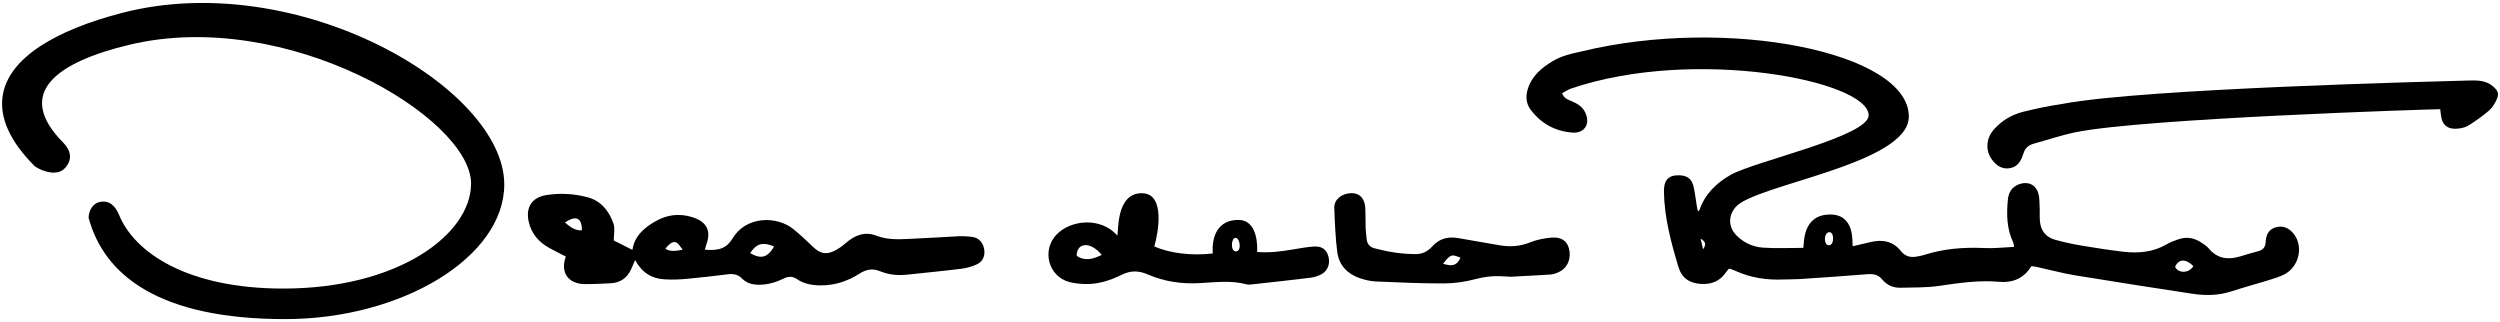
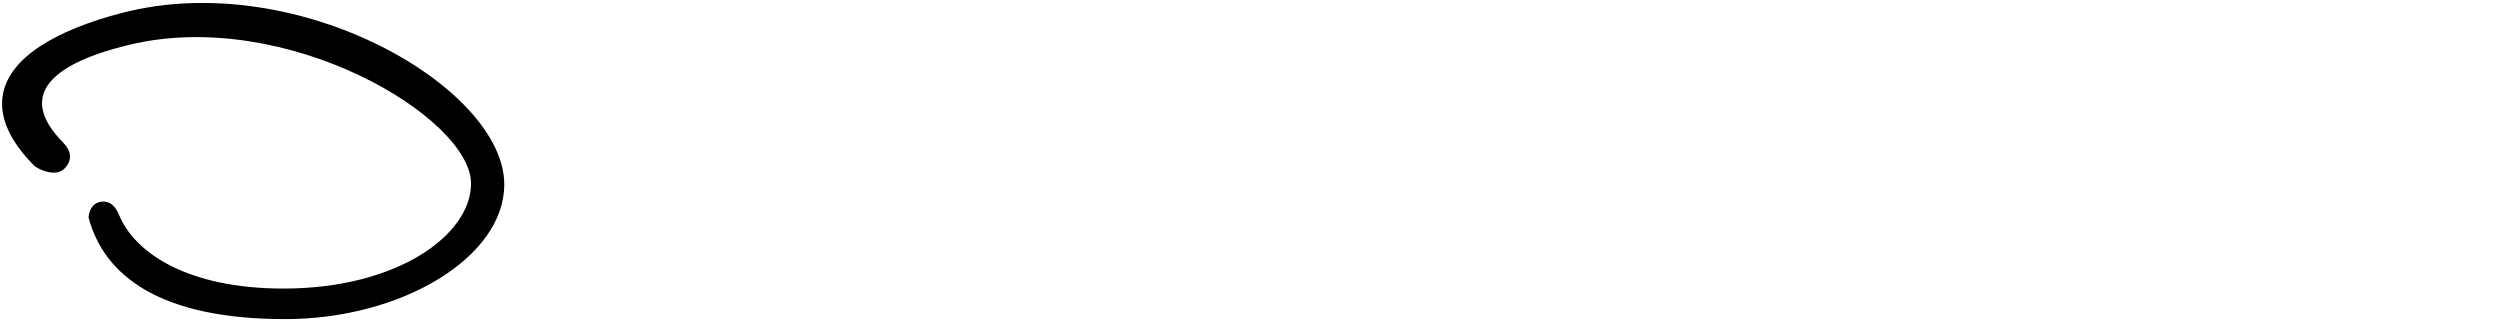
<svg xmlns="http://www.w3.org/2000/svg" width="691px" height="89px" viewBox="0 0 691 89" version="1.1">
  <title>logo</title>
  <g id="logo" stroke="none" stroke-width="1" fill="none" fill-rule="evenodd">
    <g id="oscar" fill="#000000" fill-rule="nonzero">
-       <path d="M477.83,74.31 C477.59,74.61 477.27,74.96 477.01,75.34 C475.36,77.73 473.05,78.63 470.22,78.48 C466.94,78.3 464.82,76.84 463.88,73.68 C461.86,66.91 460.02,60.1 459.91,52.95 C459.86,49.77 461.16,48.34 464.27,48.45 C466.37,48.52 467.66,49.51 468.12,51.64 C468.52,53.5 468.74,55.39 469.05,57.27 C469.11,57.63 469.2,57.99 469.29,58.41 C469.51,58.24 469.69,58.17 469.73,58.05 C471.27,53.6 474.43,50.54 478.4,48.31 C485.18,44.5 516.49,37.7 516.49,31.87 C516.49,22.32 468.43,12.89 434.33,24.45 C433.44,24.75 432.65,25.3 431.77,25.75 C432.22,27.2 433.42,27.55 434.48,28 C436.05,28.67 437.44,29.52 438.19,31.15 C439.7,34.45 437.75,36.92 434.58,36.65 C429.75,36.24 425.96,34.15 423.08,30.33 C421.73,28.53 421.66,26.51 422.33,24.44 C423.46,20.98 426.05,18.79 429.01,16.99 C431.49,15.48 434.27,14.81 437.08,14.23 C477.26,4.42 527.6,14.35 527.6,32.22 C527.6,45.46 484.71,51.08 479.7,57.27 C477.58,59.78 477.73,62.88 480.07,65.18 C482.07,67.15 484.6,68.26 487.32,68.45 C490.94,68.7 494.59,68.51 498.43,68.51 C498.71,67.45 498.02,59.29 505.88,59.29 C512.81,59.29 511.9,67.07 512.08,68.06 C513.88,67.64 515.49,67.26 517.09,66.89 C520.36,66.13 523.24,66.65 525.44,69.43 C526.54,70.82 528,71.23 529.69,70.93 C530.39,70.81 531.1,70.7 531.78,70.48 C537.22,68.72 542.79,68.3 548.47,68.56 C551.14,68.69 553.82,68.37 556.69,68.24 C556.57,67.59 556.58,67.29 556.46,67.04 C554.65,63.24 554.58,59.22 554.98,55.15 C555.18,53.17 556.08,51.7 557.99,50.95 C560.36,50.03 562.58,50.91 563.36,53.32 C563.76,54.56 563.69,55.97 563.76,57.3 C563.83,58.64 563.71,59.99 563.85,61.32 C564.11,63.88 565.59,65.59 568.03,66.27 C570.47,66.95 572.96,67.48 575.46,67.9 C579.29,68.55 583.14,69.14 587,69.59 C591.17,70.07 595.22,69.67 598.96,67.48 C599.97,66.89 601.11,66.46 602.23,66.1 C604.5,65.35 606.62,65.79 608.57,67.12 C609.22,67.57 609.94,68 610.43,68.6 C612.84,71.53 615.84,71.9 619.25,70.85 C620.84,70.36 622.44,69.87 624.05,69.47 C625.38,69.14 626.13,68.4 626.22,67.03 C626.23,66.87 626.25,66.71 626.26,66.56 C626.39,64.73 627.2,63.33 629.03,62.82 C631,62.27 632.61,62.98 633.89,64.52 C636.86,68.11 635.44,74 631.06,76.01 C629.7,76.63 628.24,77.08 626.8,77.52 C623.46,78.55 620.09,79.44 616.77,80.53 C613.2,81.7 609.58,81.74 605.94,81.19 C595.12,79.54 584.3,77.87 573.5,76.09 C569.99,75.51 566.54,74.56 563.06,73.8 C562.53,73.68 561.99,73.63 561.46,73.56 C559.46,76.97 556.21,78.21 552.73,77.9 C547.03,77.39 541.52,78.2 535.94,79.02 C532.43,79.54 528.83,79.43 525.27,79.53 C523.26,79.58 521.53,78.8 520.24,77.24 C519.09,75.84 517.68,75.65 515.98,75.8 C509.82,76.31 503.65,76.72 497.48,77.13 C495.98,77.23 494.47,77.18 492.96,77.25 C488.37,77.46 483.94,76.79 479.73,74.89 C479.3,74.69 478.85,74.52 478.4,74.37 C478.29,74.27 478.12,74.31 477.83,74.31 Z M606.24,73.56 C605.04,72.3 602.62,70.78 601.19,73.72 C602.01,75.59 605.01,75.62 606.24,73.56 Z M505.66,64.17 C504.03,64.17 504.01,67.8 505.49,67.8 C507.06,67.8 507.02,64.17 505.66,64.17 Z M470.04,65.97 C470.3,67.04 470.48,67.79 470.74,68.91 C471.69,67.5 471.42,66.77 470.04,65.97 Z" id="Shape" />
      <path d="M139.38,50.98 C139.38,71.08 111.09,88.2 78.83,88.2 C44.09,88.2 28.79,76.18 24.48,60.16 C24.6,57.9 25.78,56.23 27.54,55.83 C29.6,55.37 31.22,56.21 32.41,58.36 C32.56,58.64 32.72,58.92 32.83,59.21 C37.06,69.83 51.78,79.76 78.33,79.76 C109.94,79.76 130.2,64.87 130.2,50.73 C130.2,32.53 79.24,1.93 35.74,12.38 C16,17.12 3.61,25.56 17.61,39.56 C19.49,41.55 20.26,44.15 17.78,46.63 C15.79,48.62 11.89,47.55 9.59,45.93 C2.56,38.9 -0.06,32.45 0.7,26.74 C2.12,16.03 15.52,8.27 33.79,3.55 C82.38,-9 139.38,24.26 139.38,50.98 Z" id="Path" />
-       <path d="M175.54,71.87 C175.04,73.04 174.76,73.76 174.43,74.46 C173.31,76.8 171.49,78.16 168.85,78.29 C166.47,78.4 164.09,78.54 161.72,78.53 C157.13,78.51 154.76,75.37 156.4,70.92 C154.9,70.14 153.35,69.37 151.85,68.55 C148.93,66.94 146.9,64.63 146.14,61.3 C145.24,57.33 147,54.55 151.05,53.91 C154.85,53.31 158.68,53.54 162.38,54.51 C166.14,55.5 168.37,58.34 169.58,61.85 C170.03,63.17 169.65,64.78 169.65,66.47 C171.13,67.21 172.87,68.09 174.8,69.07 C175.38,65.19 178.09,62.9 181.32,61.08 C184.52,59.29 187.9,58.92 191.43,60.05 C195.4,61.32 196.65,63.85 195.19,67.72 C195.11,67.93 194.88,68.79 194.82,69.01 C198.81,69.36 200.85,68.61 202.54,65.81 C206.13,59.86 214.57,59.42 219.46,63.46 C221.3,64.97 223.03,66.61 224.75,68.26 C226.59,70.03 228.22,70.48 230.53,69.38 C231.72,68.81 232.85,68 233.84,67.13 C236.3,64.97 239.12,63.93 242.18,65.13 C245.29,66.35 248.41,66.15 251.56,66.02 C256.08,65.83 260.59,65.51 265.1,65.29 C266.2,65.24 267.32,65.34 268.42,65.44 C270.34,65.61 271.57,66.76 271.99,68.69 C272.39,70.54 271.73,72.28 269.97,73.08 C268.62,73.69 267.13,74.11 265.66,74.29 C260.7,74.91 255.73,75.38 250.77,75.91 C248.2,76.19 245.69,75.97 243.29,74.98 C241.28,74.14 239.46,74.42 237.65,75.58 C234.31,77.72 230.68,78.94 226.64,78.88 C224.36,78.85 222.2,78.44 220.31,77.16 C219.11,76.34 218,76.33 216.74,76.94 C214.58,77.98 212.33,78.68 209.89,78.71 C208.06,78.73 206.38,78.29 205.1,76.99 C203.96,75.83 202.69,75.63 201.19,75.81 C197.41,76.27 193.64,76.73 189.85,77.07 C187.8,77.26 185.73,77.33 183.68,77.21 C180.2,77.02 177.47,75.43 175.54,71.87 Z M207.33,69.96 C210.06,71.53 212.05,71.49 213.94,68.13 C210.35,66.58 208.84,67.75 207.33,69.96 Z M160.84,63.65 C160.84,59.7 158.73,59.74 156.15,61.5 C157.45,62.64 159.02,63.84 160.84,63.65 Z M183.92,68.72 C184.91,69.59 186.88,69.4 188.68,69.03 C187.48,67.42 186.65,65.31 183.92,68.72 Z" id="Shape" />
-       <path d="M674.48,30.18 C672.31,30.18 592.79,32.69 573.81,36.53 C569.85,37.33 566.01,38.64 562.11,39.72 C560.67,40.12 559.73,40.97 559.32,42.31 C559.23,42.61 559.11,42.91 559,43.22 C558.35,45 557.22,46.38 555.04,46.54 C553,46.69 551.64,45.53 550.57,44.1 C548.75,41.67 548.92,38.31 551.03,35.88 C553.14,33.45 555.89,31.74 559.12,30.92 C562.78,29.99 566.52,29.25 570.27,28.68 C592.77,24.43 674.68,22.48 682.13,22.26 C684.57,22.19 686.99,22.13 688.99,23.81 C690.45,25.03 690.83,25.89 690.04,27.59 C689.54,28.66 688.88,29.77 687.98,30.55 C686.29,32.02 684.41,33.31 682.51,34.56 C681.77,35.05 680.8,35.35 679.89,35.49 C676.67,35.97 674.98,34.71 674.66,31.72 C674.62,31.24 674.55,30.78 674.48,30.18 Z" id="Path" />
-       <path d="M319.05,68.1 C323.43,70.09 329.76,70.73 335.23,70.05 C335.08,69 334.58,60.79 342.3,60.79 C347.91,60.79 347.55,68.86 347.45,69.65 C351.08,69.91 354.05,69.51 357.49,68.93 C359.36,68.61 361.25,68.27 363.14,68.14 C365.4,67.99 366.68,68.98 367.2,70.97 C367.71,72.94 366.95,74.93 365.18,75.84 C364.28,76.3 363.26,76.64 362.26,76.76 C356.91,77.42 351.55,78 346.18,78.59 C345.63,78.65 345.04,78.72 344.52,78.58 C340.2,77.43 335.83,78.03 331.49,78.26 C326.56,78.52 321.81,77.83 317.31,75.88 C314.8,74.79 312.61,74.69 310.06,75.94 C306.87,77.51 303.44,78.64 299.78,78.5 C298.36,78.45 296.92,78.31 295.56,77.95 C289.76,76.42 287.86,69.14 292.05,64.81 C296.01,60.72 304.29,59.93 308.84,65.11 C309.17,63.62 308.55,53.4 315.58,53.4 C322.34,53.41 320.02,64.83 319.05,68.1 Z M304.52,70.46 C301.3,66.53 297.57,67.1 297.6,70.7 C299.86,72.28 302.12,71.61 304.52,70.46 Z M341.5,65.74 C340.27,65.74 340.05,69.49 341.57,69.49 C343.28,69.5 342.75,65.74 341.5,65.74 Z" id="Shape" />
-       <path d="M417.68,76.49 C416.73,76.44 415.78,76.39 414.83,76.35 C412.44,76.23 410.15,76.52 407.8,77.15 C405,77.9 402.02,78.33 399.12,78.34 C392.86,78.36 386.59,78.07 380.33,77.8 C378.85,77.74 377.33,77.39 375.92,76.91 C372.52,75.75 370.16,73.45 369.64,69.81 C369.16,66.44 368.9,60.86 368.8,57.46 C368.73,55.12 370.86,53.44 373.48,53.39 C375.64,53.34 377.06,54.64 377.33,57.07 C377.47,58.33 377.39,61.79 377.46,63.05 C377.52,64.08 377.65,65.1 377.75,66.12 C377.88,67.48 378.68,68.31 379.94,68.64 C383.71,69.63 387.54,70.26 391.45,70.23 C393.18,70.22 394.68,69.44 395.84,68.14 C397.84,65.9 400.31,65.31 403.17,65.83 C406.91,66.51 410.67,67.11 414.42,67.78 C417.38,68.31 420.2,68.11 423.04,66.95 C424.84,66.22 426.85,65.85 428.8,65.68 C431.48,65.45 433.06,66.54 433.63,68.58 C434.36,71.16 433.45,73.77 431.27,74.99 C430.46,75.44 429.5,75.79 428.59,75.88 M398.87,72.9 C401.27,73.64 402.59,73.56 403.7,71.23 C401.48,70.38 401.02,70 398.87,72.9 Z" id="Shape" />
    </g>
  </g>
</svg>